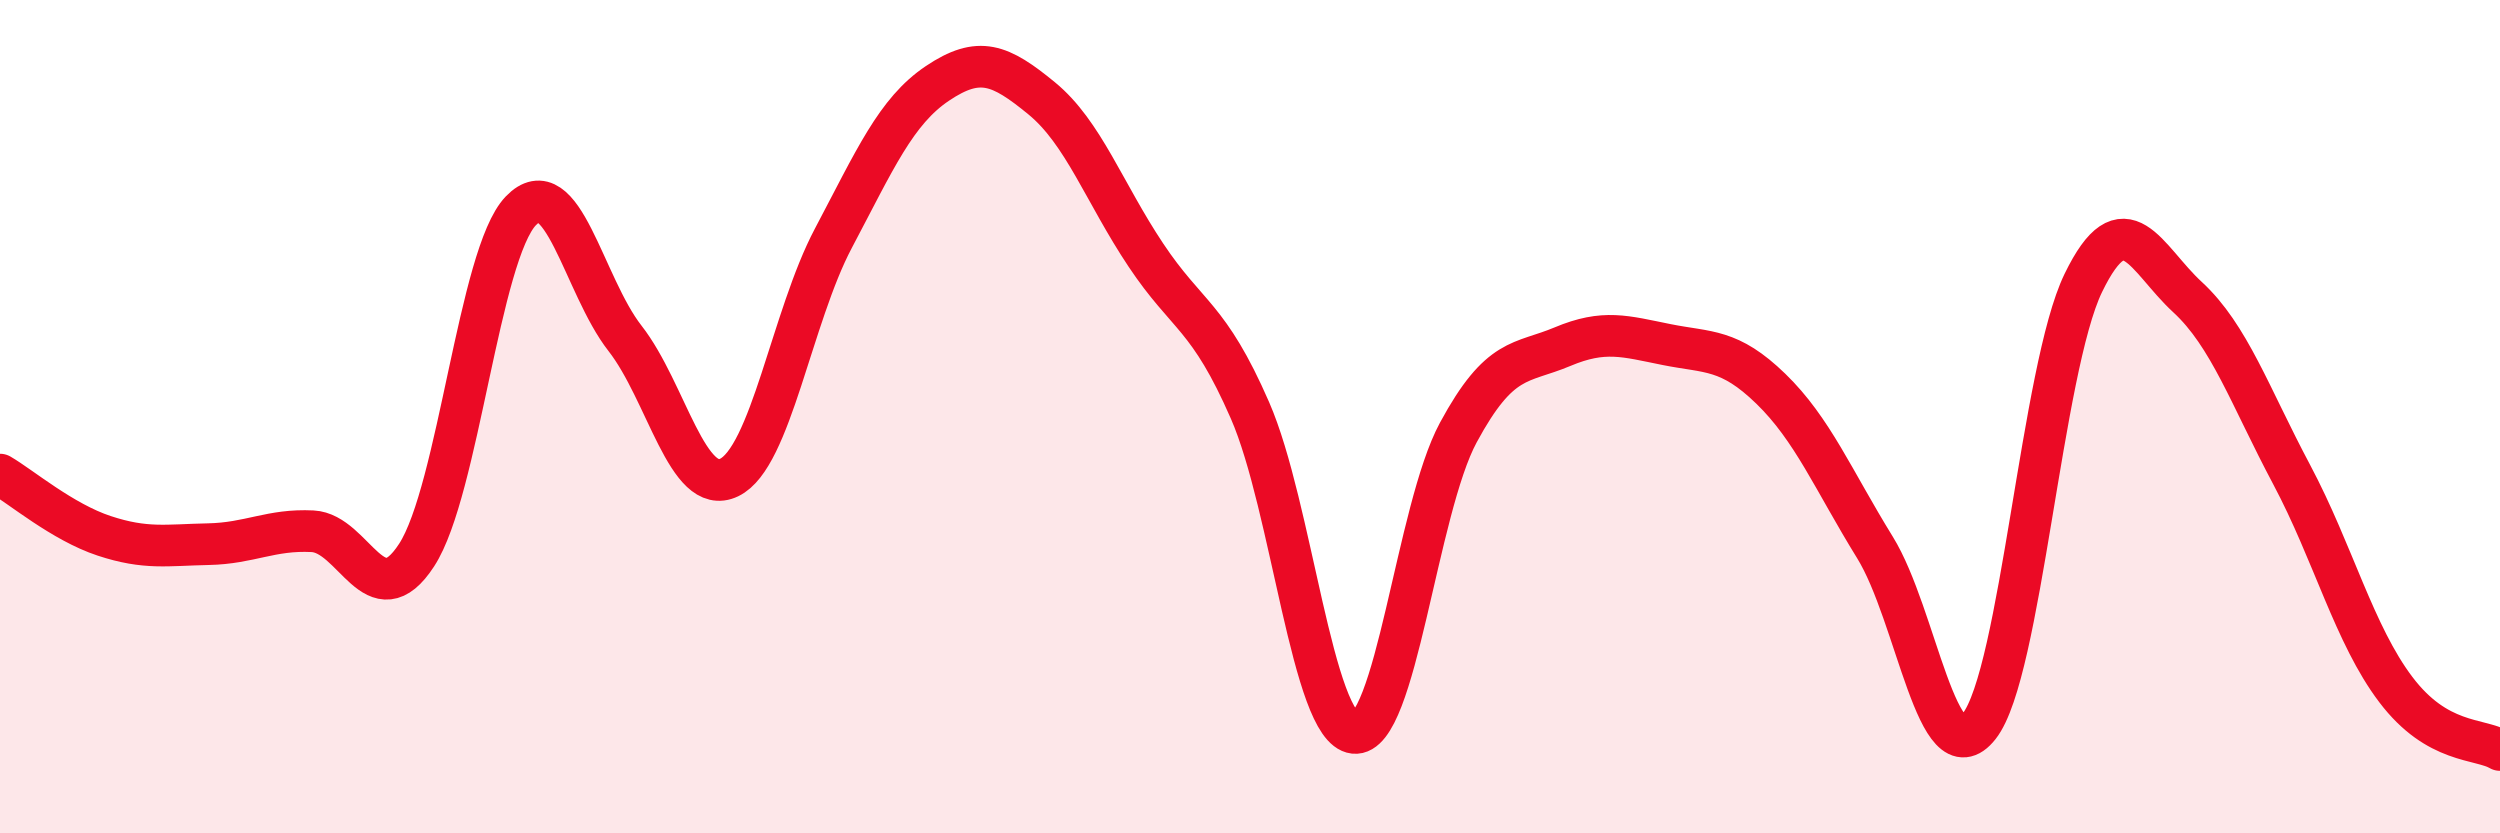
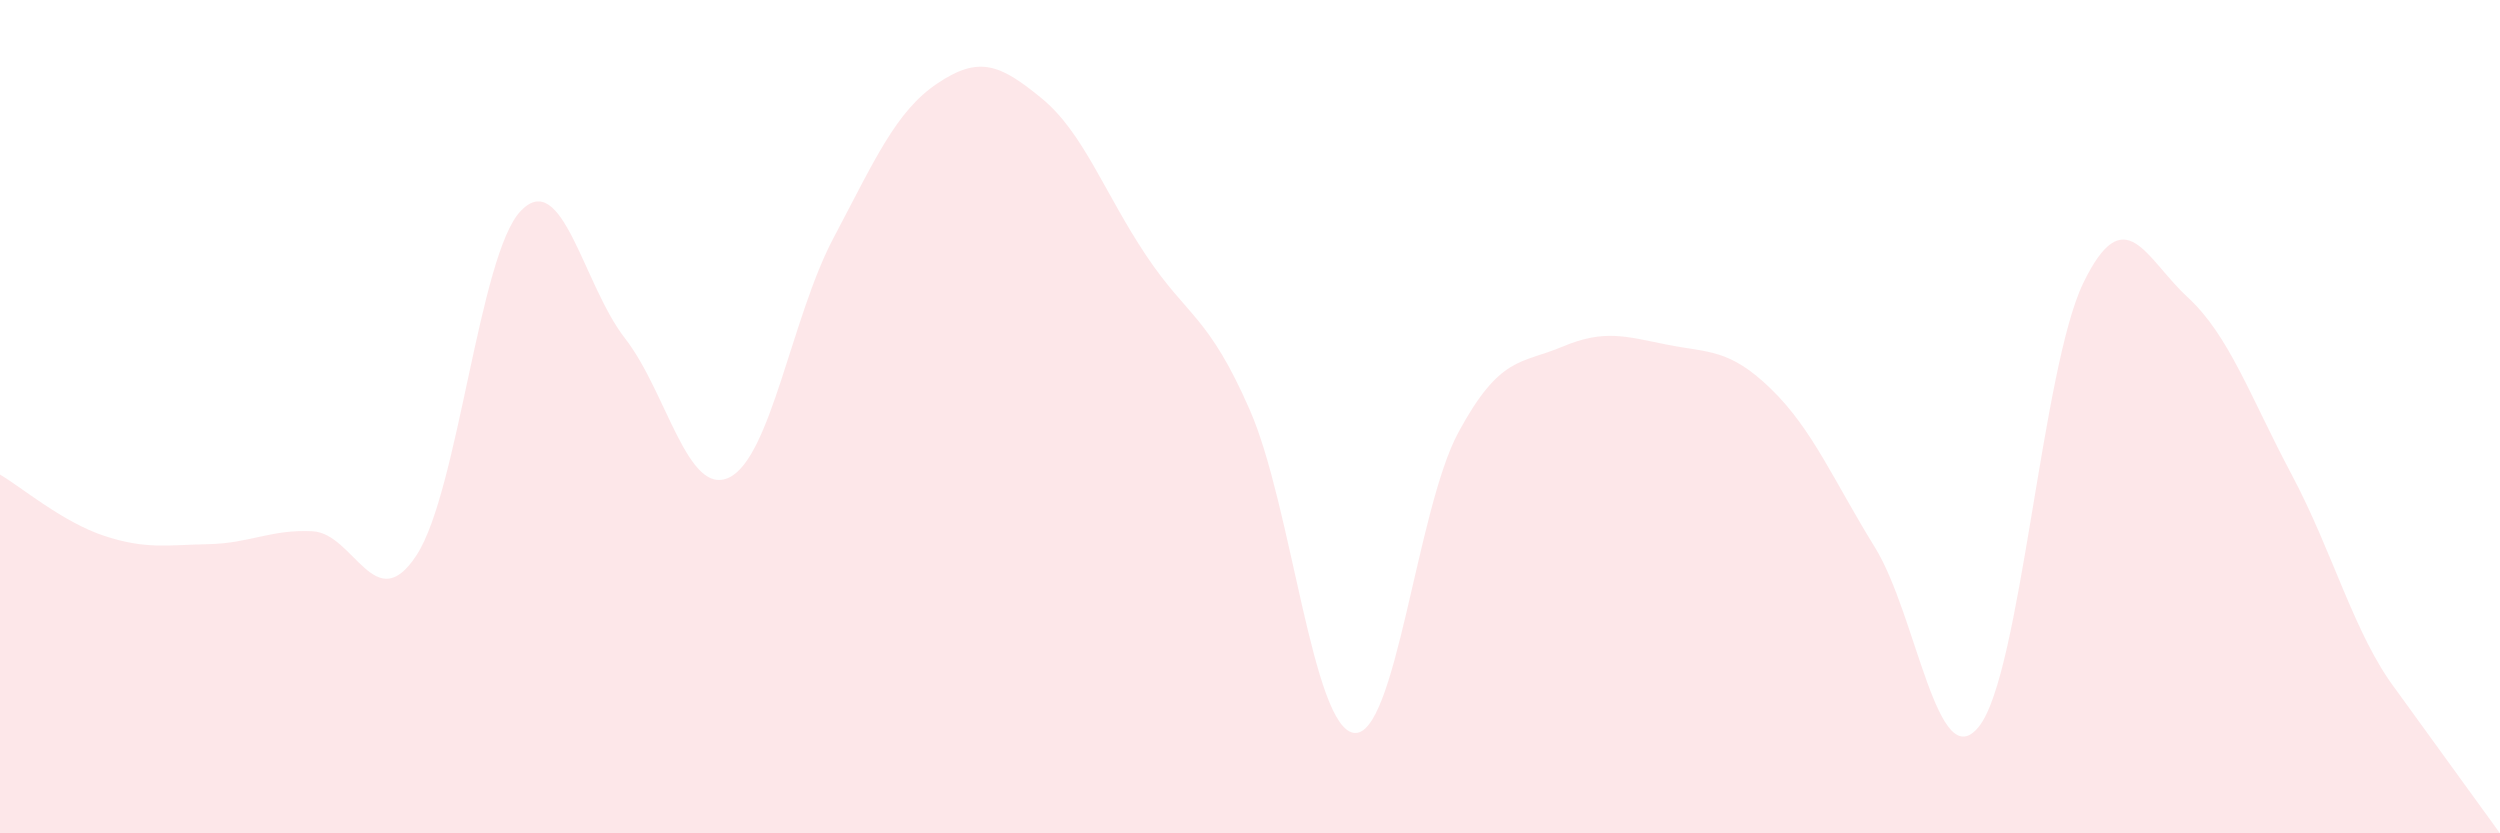
<svg xmlns="http://www.w3.org/2000/svg" width="60" height="20" viewBox="0 0 60 20">
-   <path d="M 0,11.39 C 0.5,11.68 1.5,12.53 2.5,12.86 C 3.5,13.19 4,13.08 5,13.06 C 6,13.04 6.5,12.7 7.5,12.75 C 8.5,12.8 9,14.86 10,13.32 C 11,11.78 11.5,6.1 12.5,5.06 C 13.5,4.02 14,6.84 15,8.12 C 16,9.4 16.5,11.94 17.5,11.46 C 18.5,10.98 19,7.61 20,5.72 C 21,3.83 21.5,2.67 22.5,2 C 23.5,1.33 24,1.54 25,2.36 C 26,3.18 26.5,4.62 27.5,6.12 C 28.5,7.62 29,7.56 30,9.85 C 31,12.14 31.5,17.48 32.5,17.59 C 33.5,17.7 34,12.23 35,10.38 C 36,8.53 36.5,8.74 37.5,8.32 C 38.5,7.9 39,8.07 40,8.27 C 41,8.47 41.5,8.36 42.5,9.33 C 43.5,10.3 44,11.52 45,13.14 C 46,14.76 46.5,18.7 47.5,17.43 C 48.5,16.16 49,8.85 50,6.79 C 51,4.73 51.5,6.21 52.5,7.13 C 53.5,8.05 54,9.51 55,11.39 C 56,13.27 56.5,15.23 57.5,16.55 C 58.5,17.87 59.5,17.71 60,18L60 20L0 20Z" fill="#EB0A25" opacity="0.1" stroke-linecap="round" stroke-linejoin="round" />
-   <path d="M 0,11.39 C 0.5,11.68 1.5,12.53 2.5,12.86 C 3.5,13.19 4,13.08 5,13.06 C 6,13.04 6.5,12.7 7.5,12.75 C 8.5,12.8 9,14.86 10,13.32 C 11,11.78 11.5,6.1 12.5,5.06 C 13.5,4.02 14,6.84 15,8.12 C 16,9.4 16.5,11.94 17.5,11.46 C 18.5,10.98 19,7.61 20,5.72 C 21,3.83 21.5,2.67 22.5,2 C 23.5,1.33 24,1.54 25,2.36 C 26,3.18 26.5,4.62 27.5,6.12 C 28.5,7.62 29,7.56 30,9.85 C 31,12.14 31.5,17.48 32.5,17.59 C 33.5,17.7 34,12.23 35,10.38 C 36,8.53 36.5,8.74 37.5,8.32 C 38.5,7.9 39,8.07 40,8.27 C 41,8.47 41.5,8.36 42.5,9.33 C 43.5,10.3 44,11.52 45,13.14 C 46,14.76 46.5,18.7 47.5,17.43 C 48.5,16.16 49,8.85 50,6.79 C 51,4.73 51.5,6.21 52.5,7.13 C 53.5,8.05 54,9.51 55,11.39 C 56,13.27 56.5,15.23 57.5,16.55 C 58.5,17.87 59.5,17.71 60,18" stroke="#EB0A25" stroke-width="1" fill="none" stroke-linecap="round" stroke-linejoin="round" />
+   <path d="M 0,11.39 C 0.5,11.68 1.5,12.53 2.5,12.86 C 3.5,13.19 4,13.08 5,13.06 C 6,13.04 6.5,12.7 7.5,12.75 C 8.5,12.8 9,14.86 10,13.32 C 11,11.78 11.5,6.1 12.5,5.06 C 13.5,4.02 14,6.84 15,8.12 C 16,9.4 16.5,11.94 17.5,11.46 C 18.5,10.98 19,7.61 20,5.72 C 21,3.83 21.5,2.67 22.5,2 C 23.5,1.33 24,1.54 25,2.36 C 26,3.18 26.5,4.62 27.5,6.12 C 28.5,7.62 29,7.56 30,9.85 C 31,12.14 31.5,17.48 32.5,17.59 C 33.5,17.7 34,12.23 35,10.38 C 36,8.53 36.5,8.74 37.5,8.32 C 38.5,7.9 39,8.07 40,8.27 C 41,8.47 41.5,8.36 42.5,9.33 C 43.5,10.3 44,11.52 45,13.14 C 46,14.76 46.5,18.7 47.5,17.43 C 48.5,16.16 49,8.85 50,6.79 C 51,4.73 51.5,6.21 52.5,7.13 C 53.5,8.05 54,9.51 55,11.39 C 56,13.27 56.5,15.23 57.5,16.55 L60 20L0 20Z" fill="#EB0A25" opacity="0.1" stroke-linecap="round" stroke-linejoin="round" />
</svg>